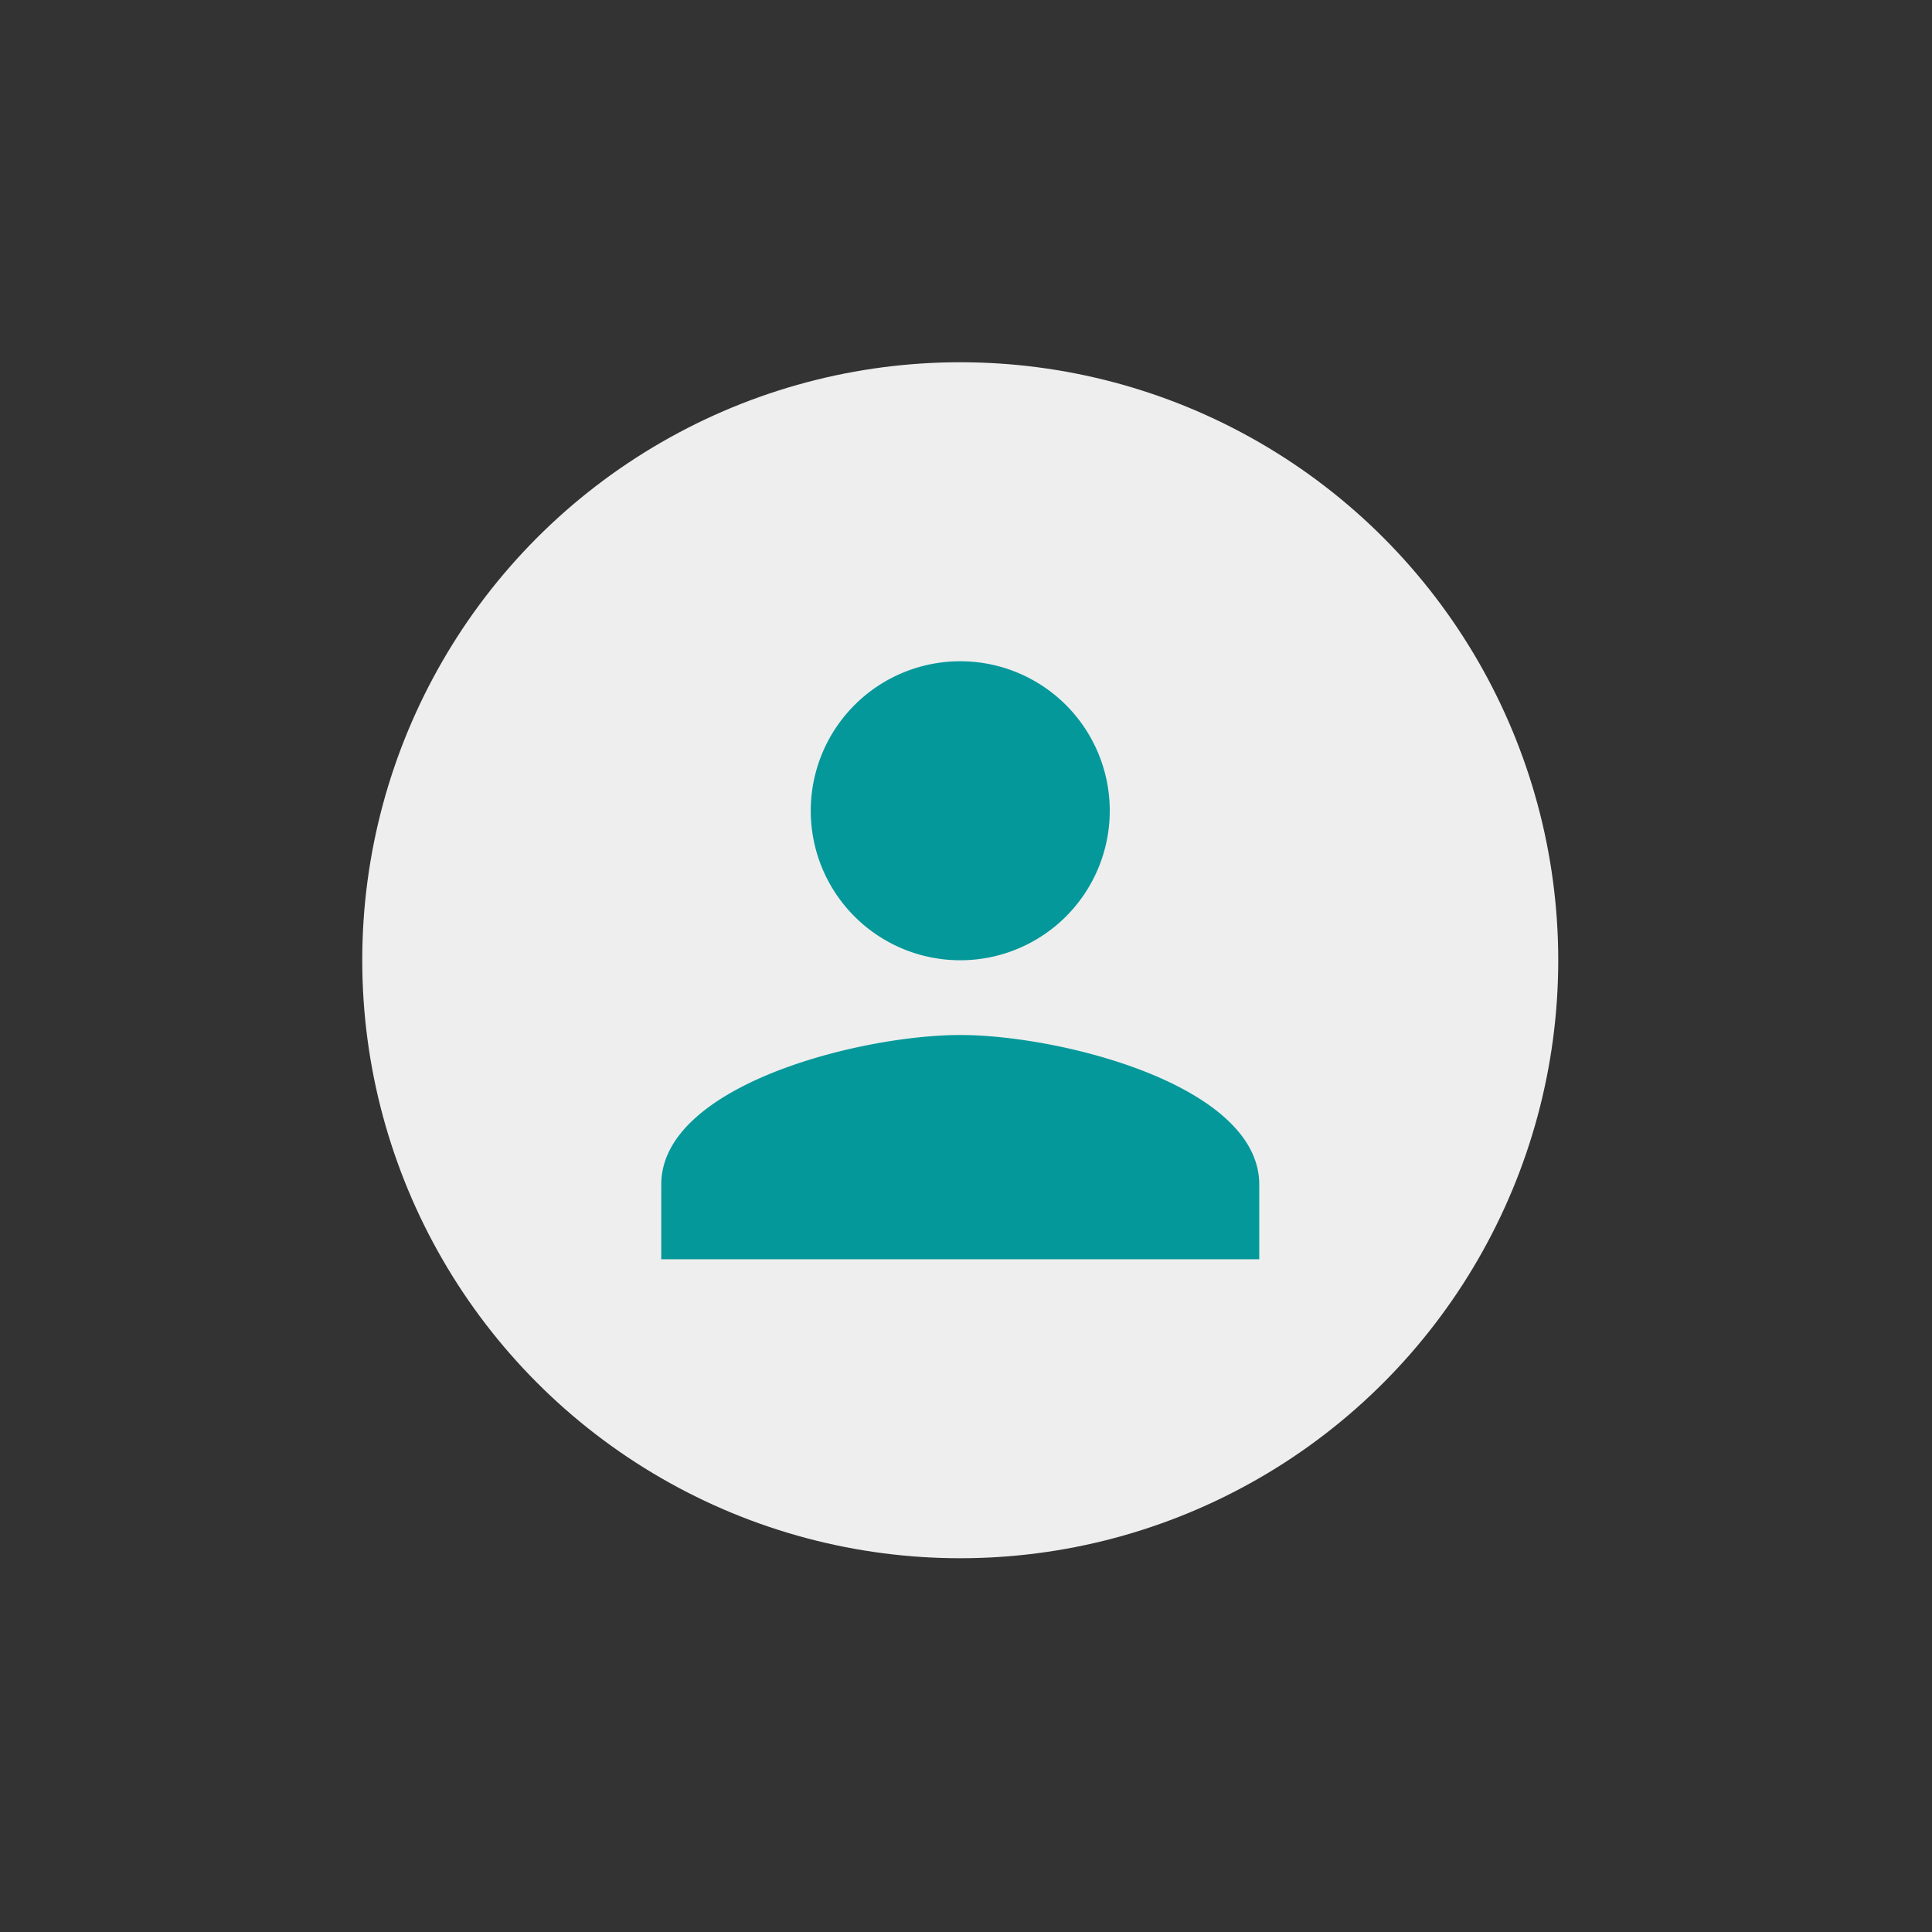
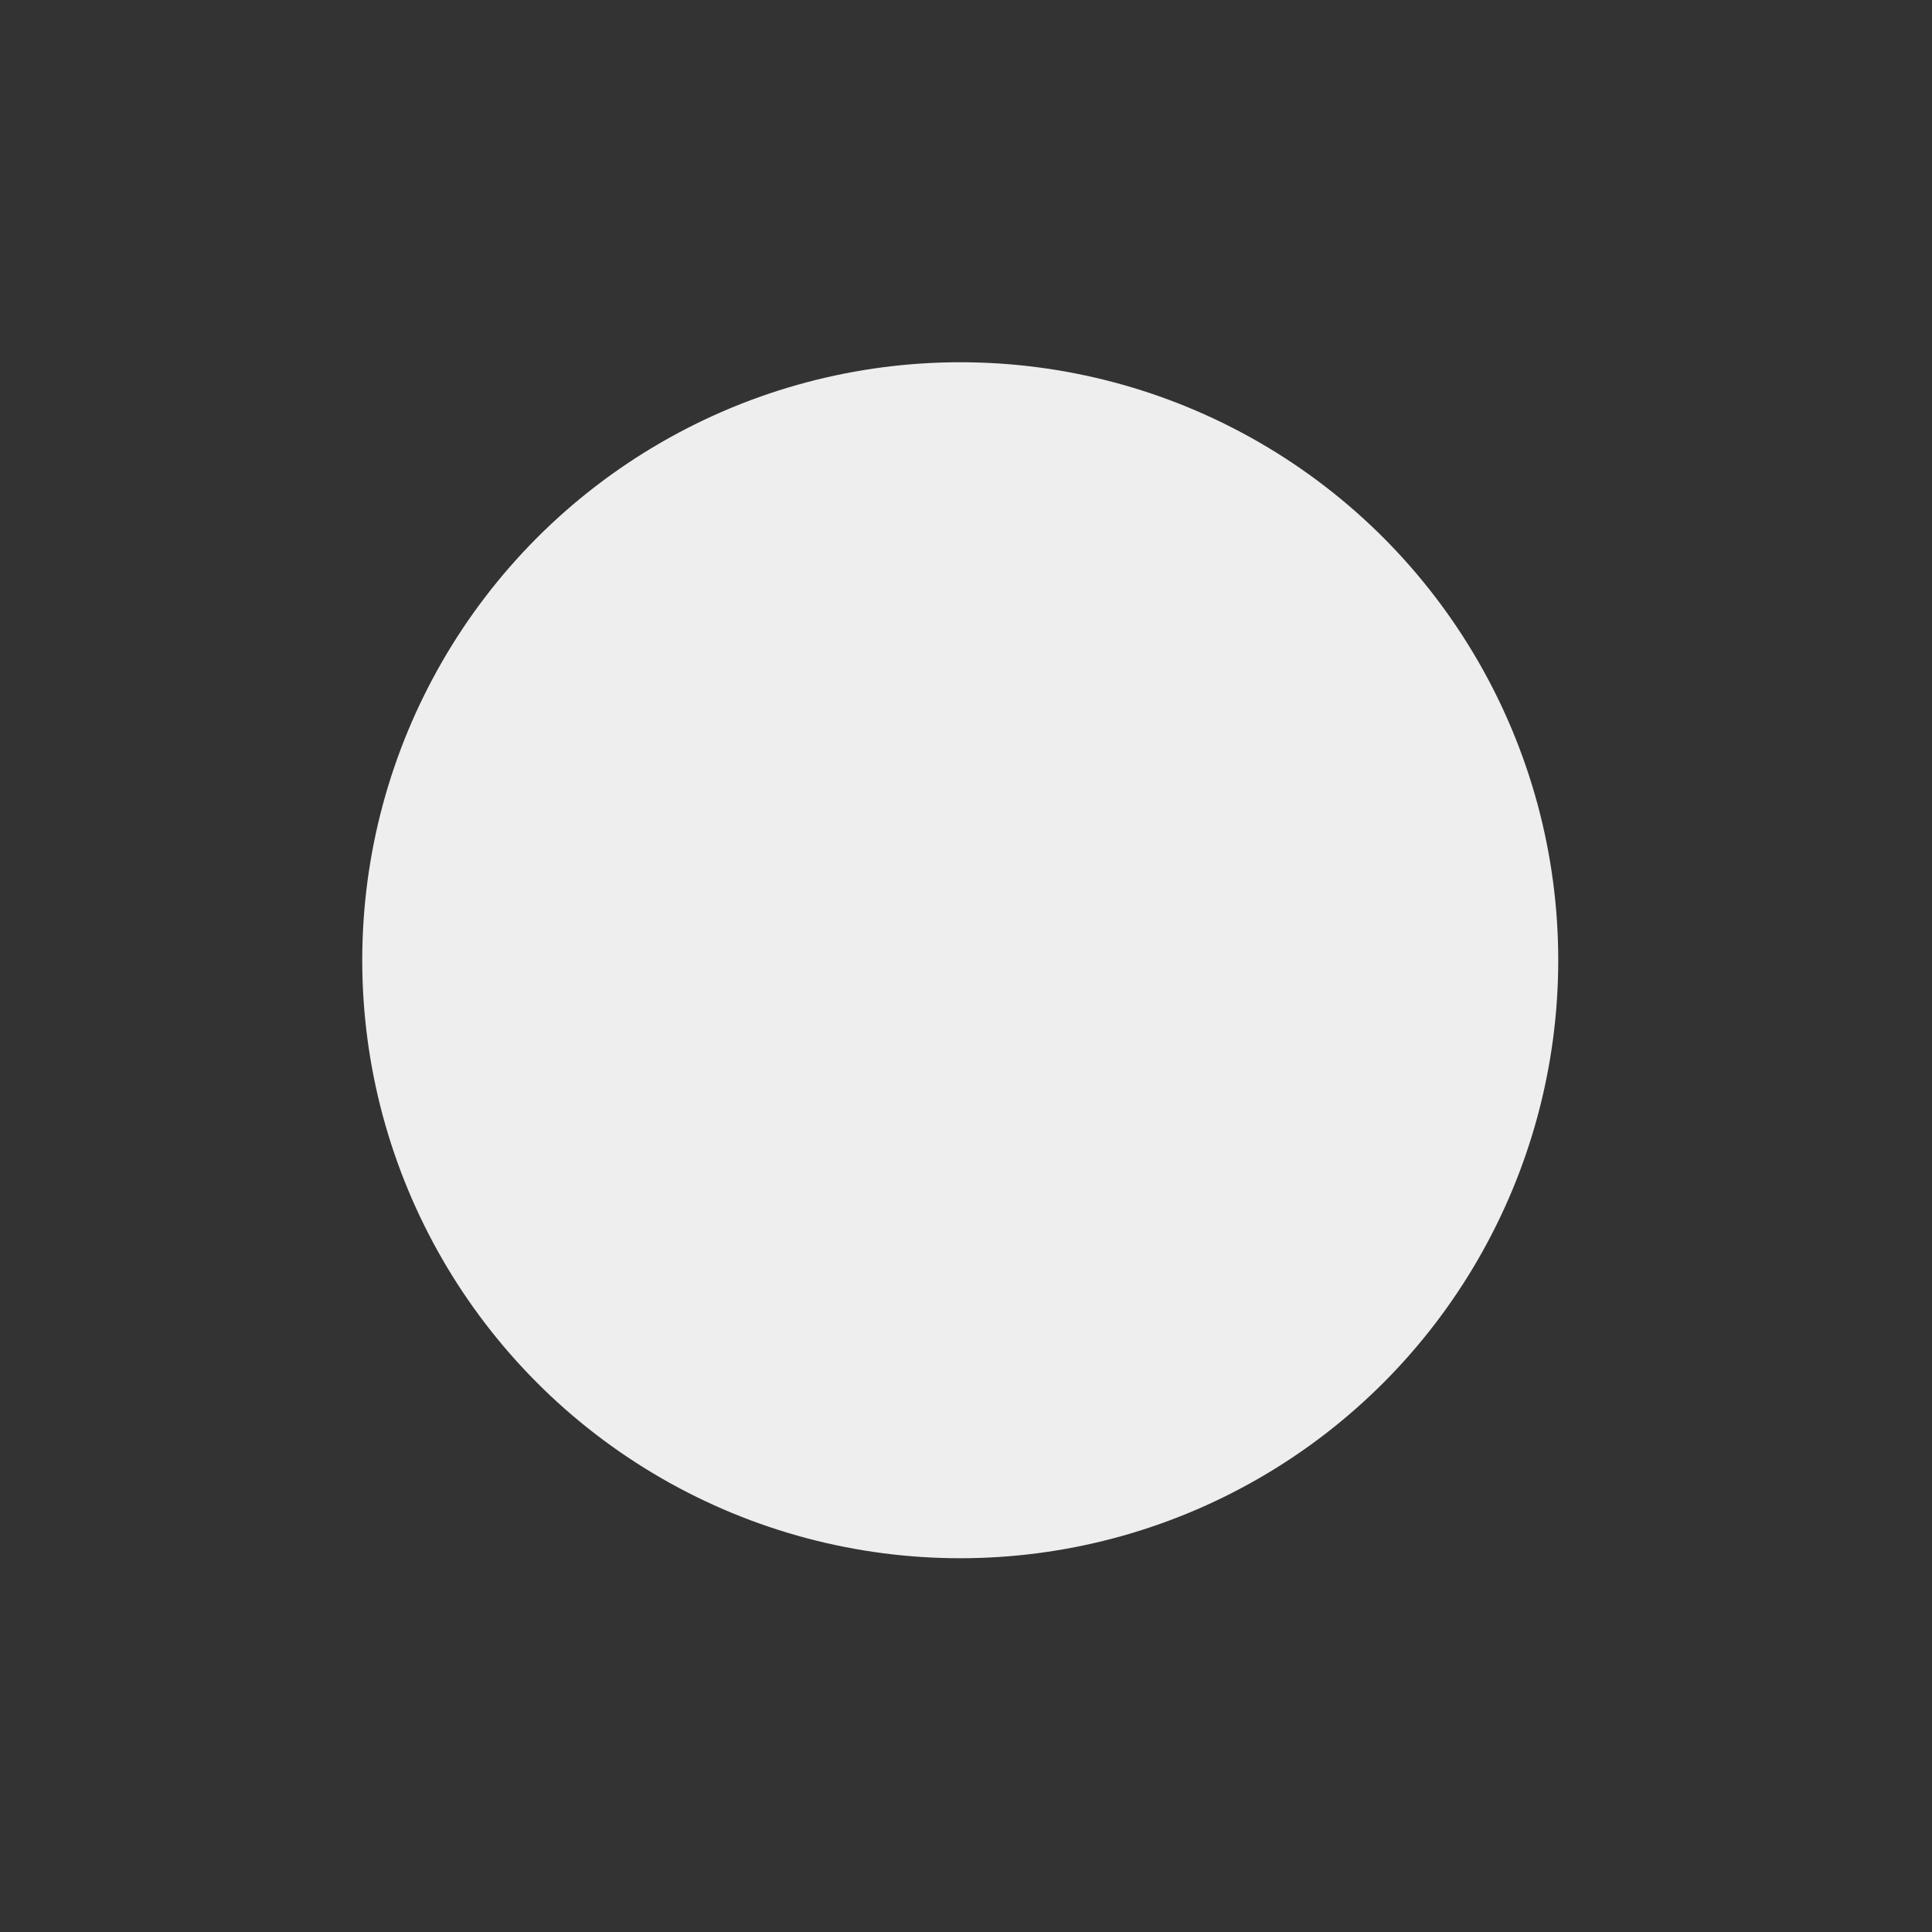
<svg xmlns="http://www.w3.org/2000/svg" viewBox="-17961 -7346 144 144">
  <rect x="-17961" y="-7346" width="144" height="144" fill="#333333" stroke="none" />
  <defs>
    <style>.a{fill:#eee;}.b{fill:#04989a;}.c,.d{fill:none;}.d{stroke:#000;stroke-linecap:round;stroke-linejoin:round;stroke-width:2px;}</style>
  </defs>
  <g transform="translate(-18953 -8082)">
    <g transform="translate(27 -5)">
      <circle class="a" cx="44.571" cy="44.571" r="44.571" transform="translate(992 768)" />
      <g transform="translate(1003.143 779.143)">
-         <path class="b" d="M26.286,26.286A11.143,11.143,0,1,0,15.143,15.143,11.14,11.14,0,0,0,26.286,26.286Zm0,5.571C18.848,31.857,4,35.59,4,43v5.571H48.571V43C48.571,35.59,33.724,31.857,26.286,31.857Z" transform="translate(7.143 7.143)" />
        <path class="c" d="M0,0H66.857V66.857H0Z" />
      </g>
      <path class="d" d="M62.23,46.54" transform="translate(974.689 766.38)" />
      <path class="d" d="M57.75,46.54" transform="translate(979.169 766.38)" />
-       <path class="d" d="M62.23,46.54" transform="translate(974.689 766.38)" />
      <path class="d" d="M66.32,46.54" transform="translate(970.599 766.38)" />
      <path class="d" d="M67,46.54" transform="translate(969.919 766.38)" />
    </g>
    <rect class="c" width="144" height="144" transform="translate(992 736)" />
  </g>
</svg>